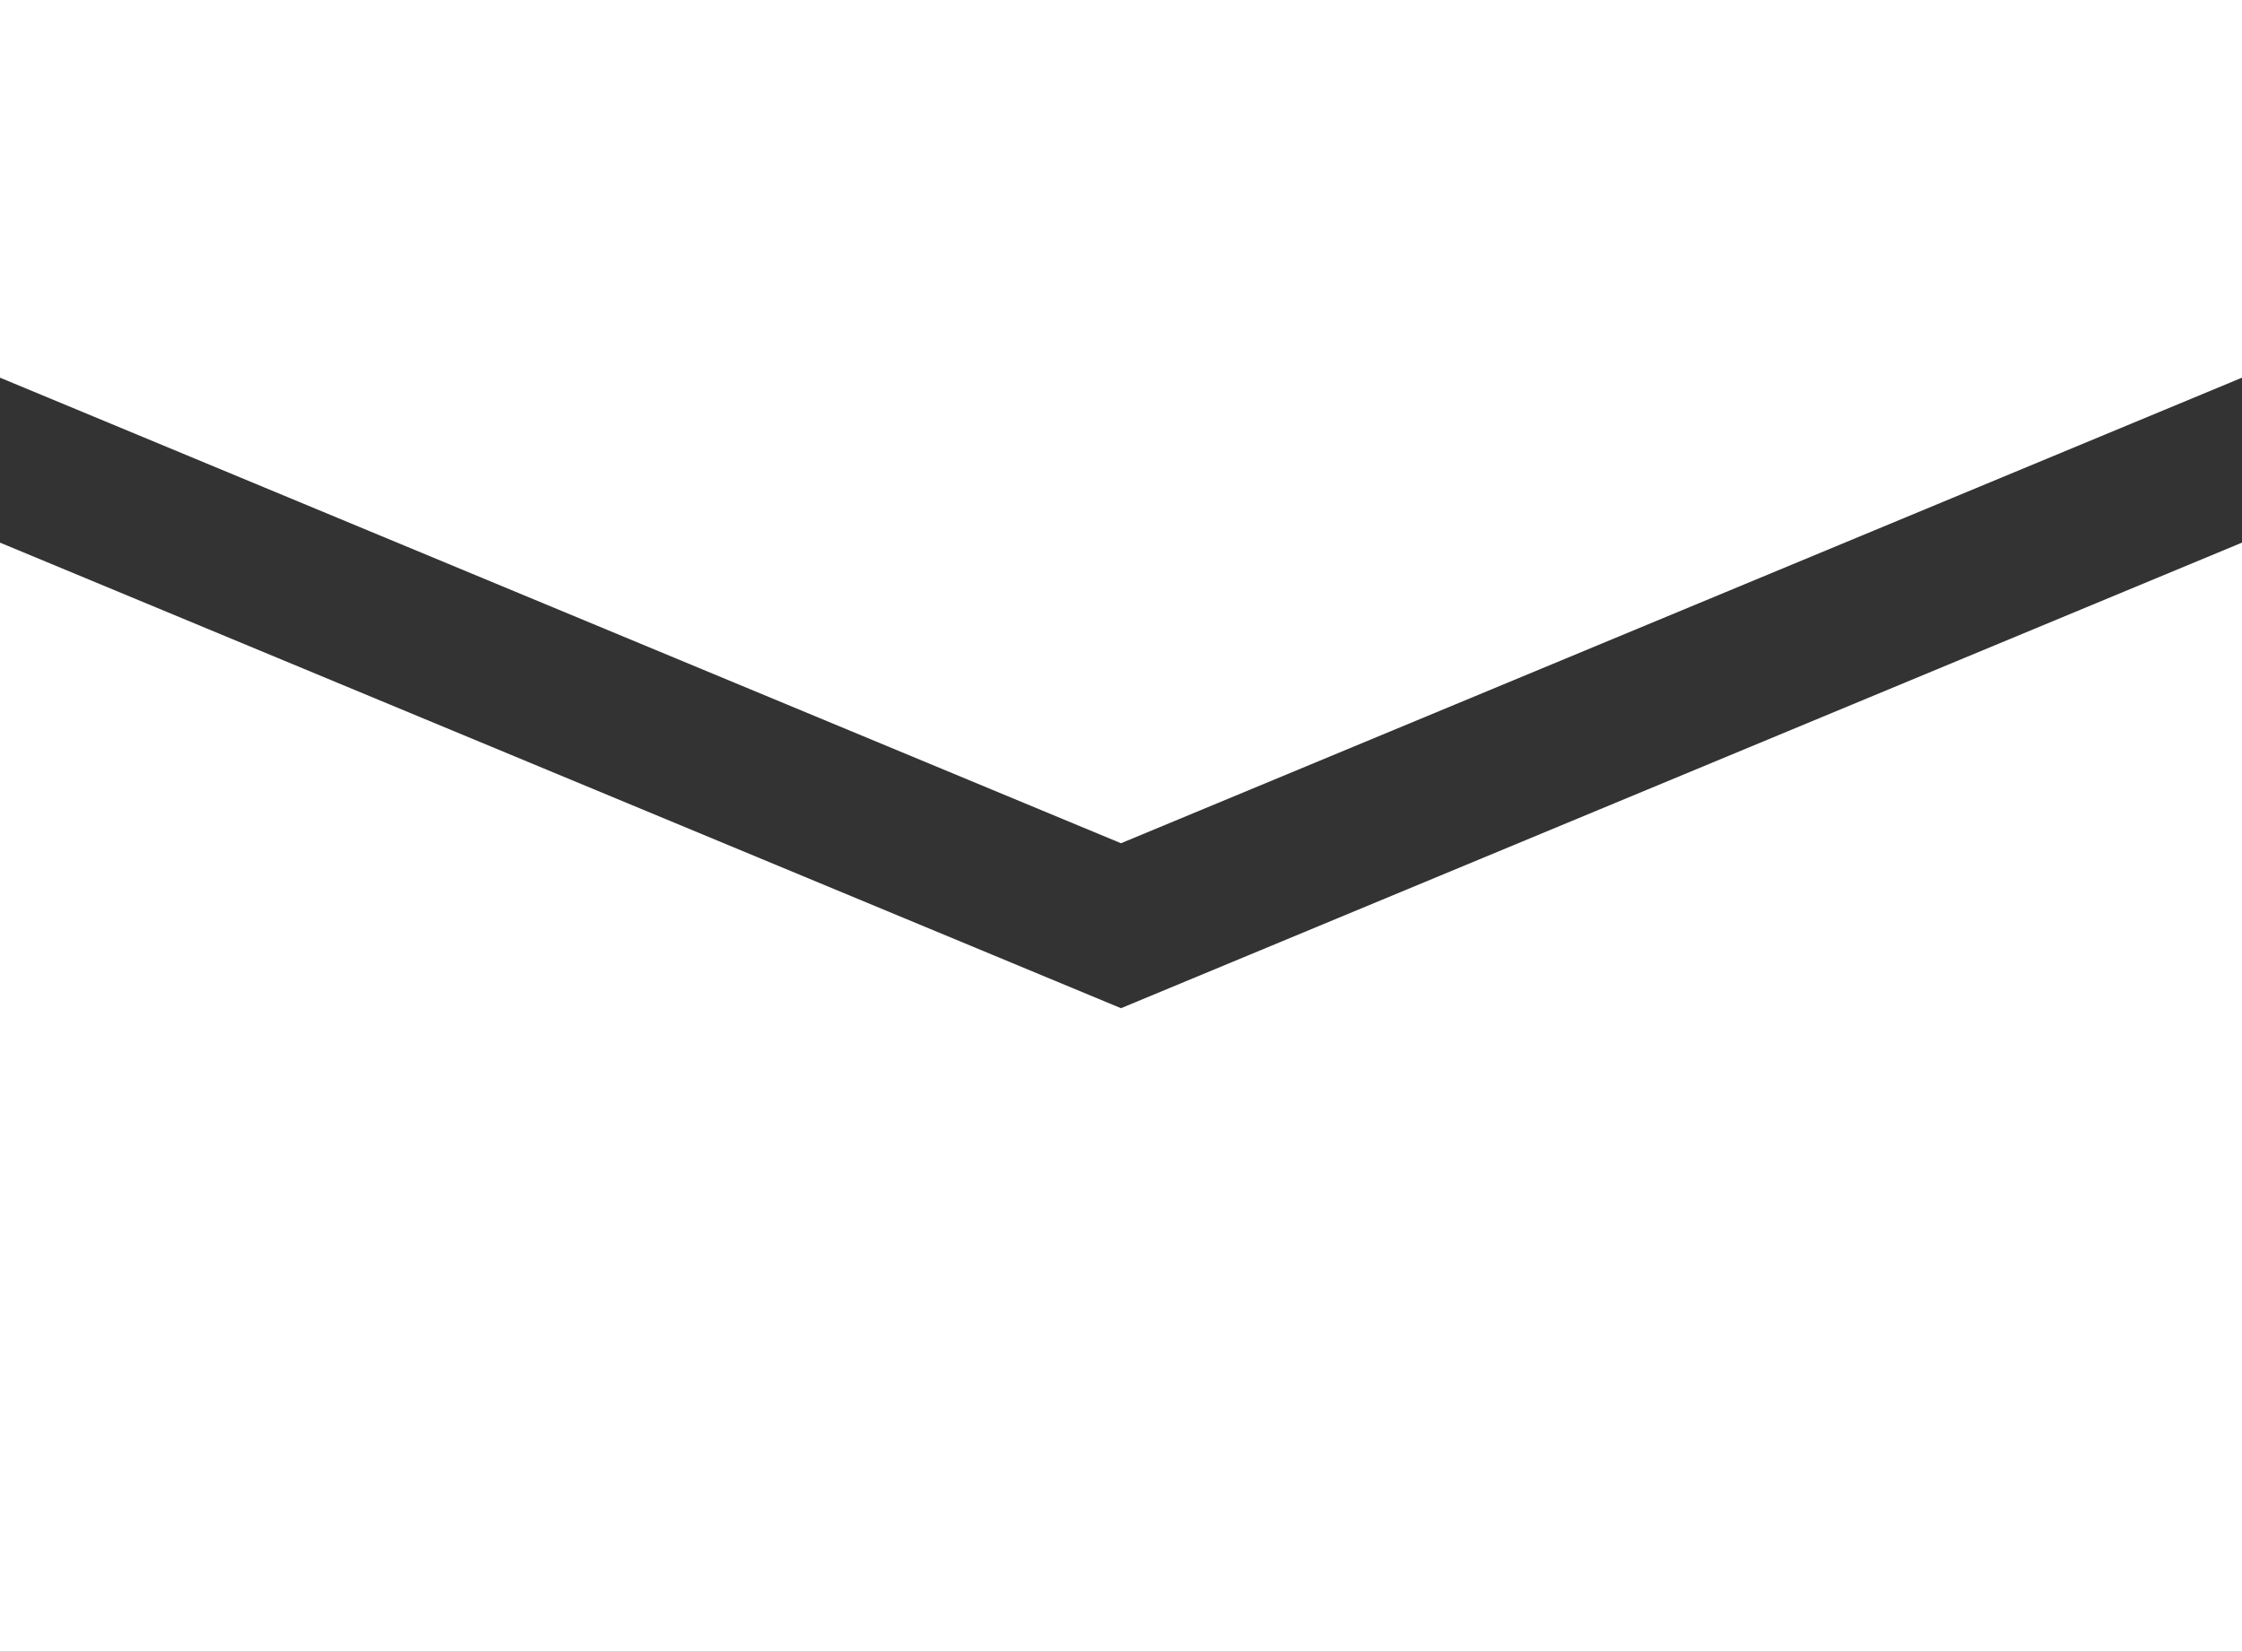
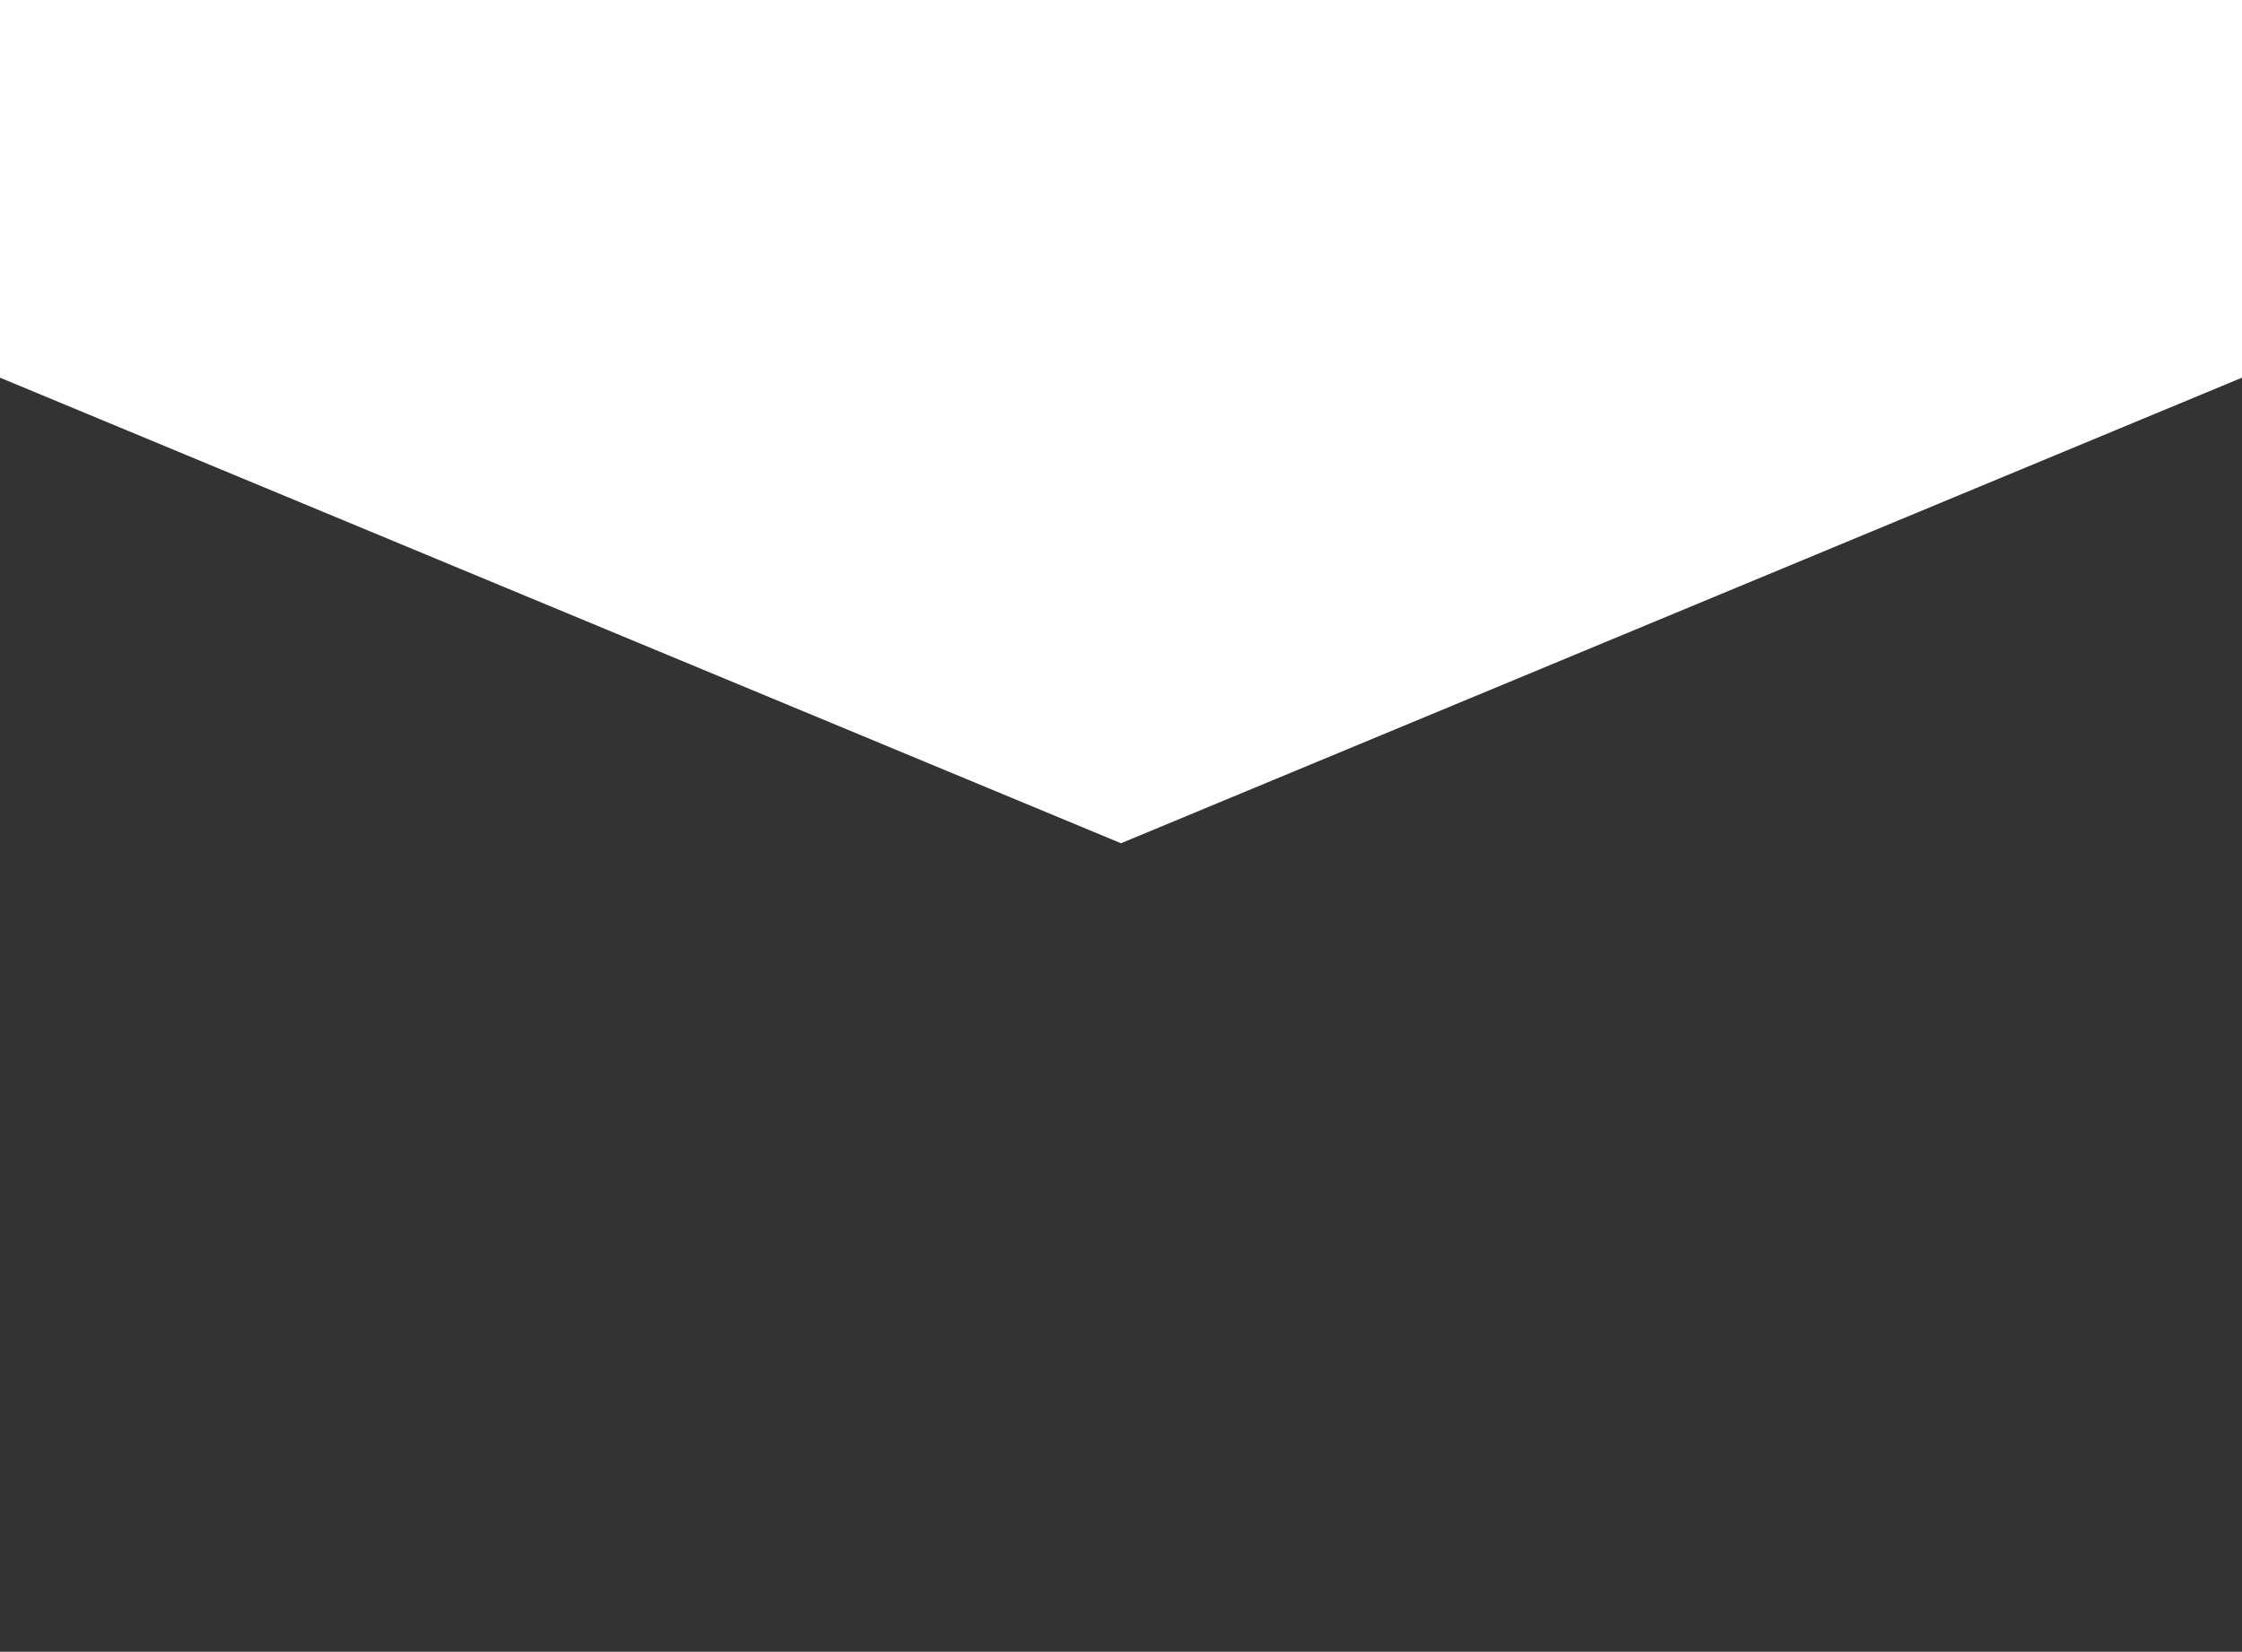
<svg xmlns="http://www.w3.org/2000/svg" id="_レイヤー_2" data-name="レイヤー 2" viewBox="0 0 41.32 30.44">
  <rect x="0" y="0" width="41.32" height="30.44" fill="#333333" stroke="none" />
  <defs>
    <style>.cls-1{fill:#fff;stroke-width:0}</style>
  </defs>
  <g id="_メインコンテンツ" data-name="メインコンテンツ">
    <g id="_グループ_166" data-name="グループ 166">
      <path id="_パス_16" data-name="パス 16" class="cls-1" d="M41.32 6.96V0H0v6.96l20.66 8.58 20.66-8.58z" />
-       <path id="_パス_17" data-name="パス 17" class="cls-1" d="M20.66 18.58L0 10v20.44h41.32V10l-20.66 8.58z" />
    </g>
  </g>
</svg>